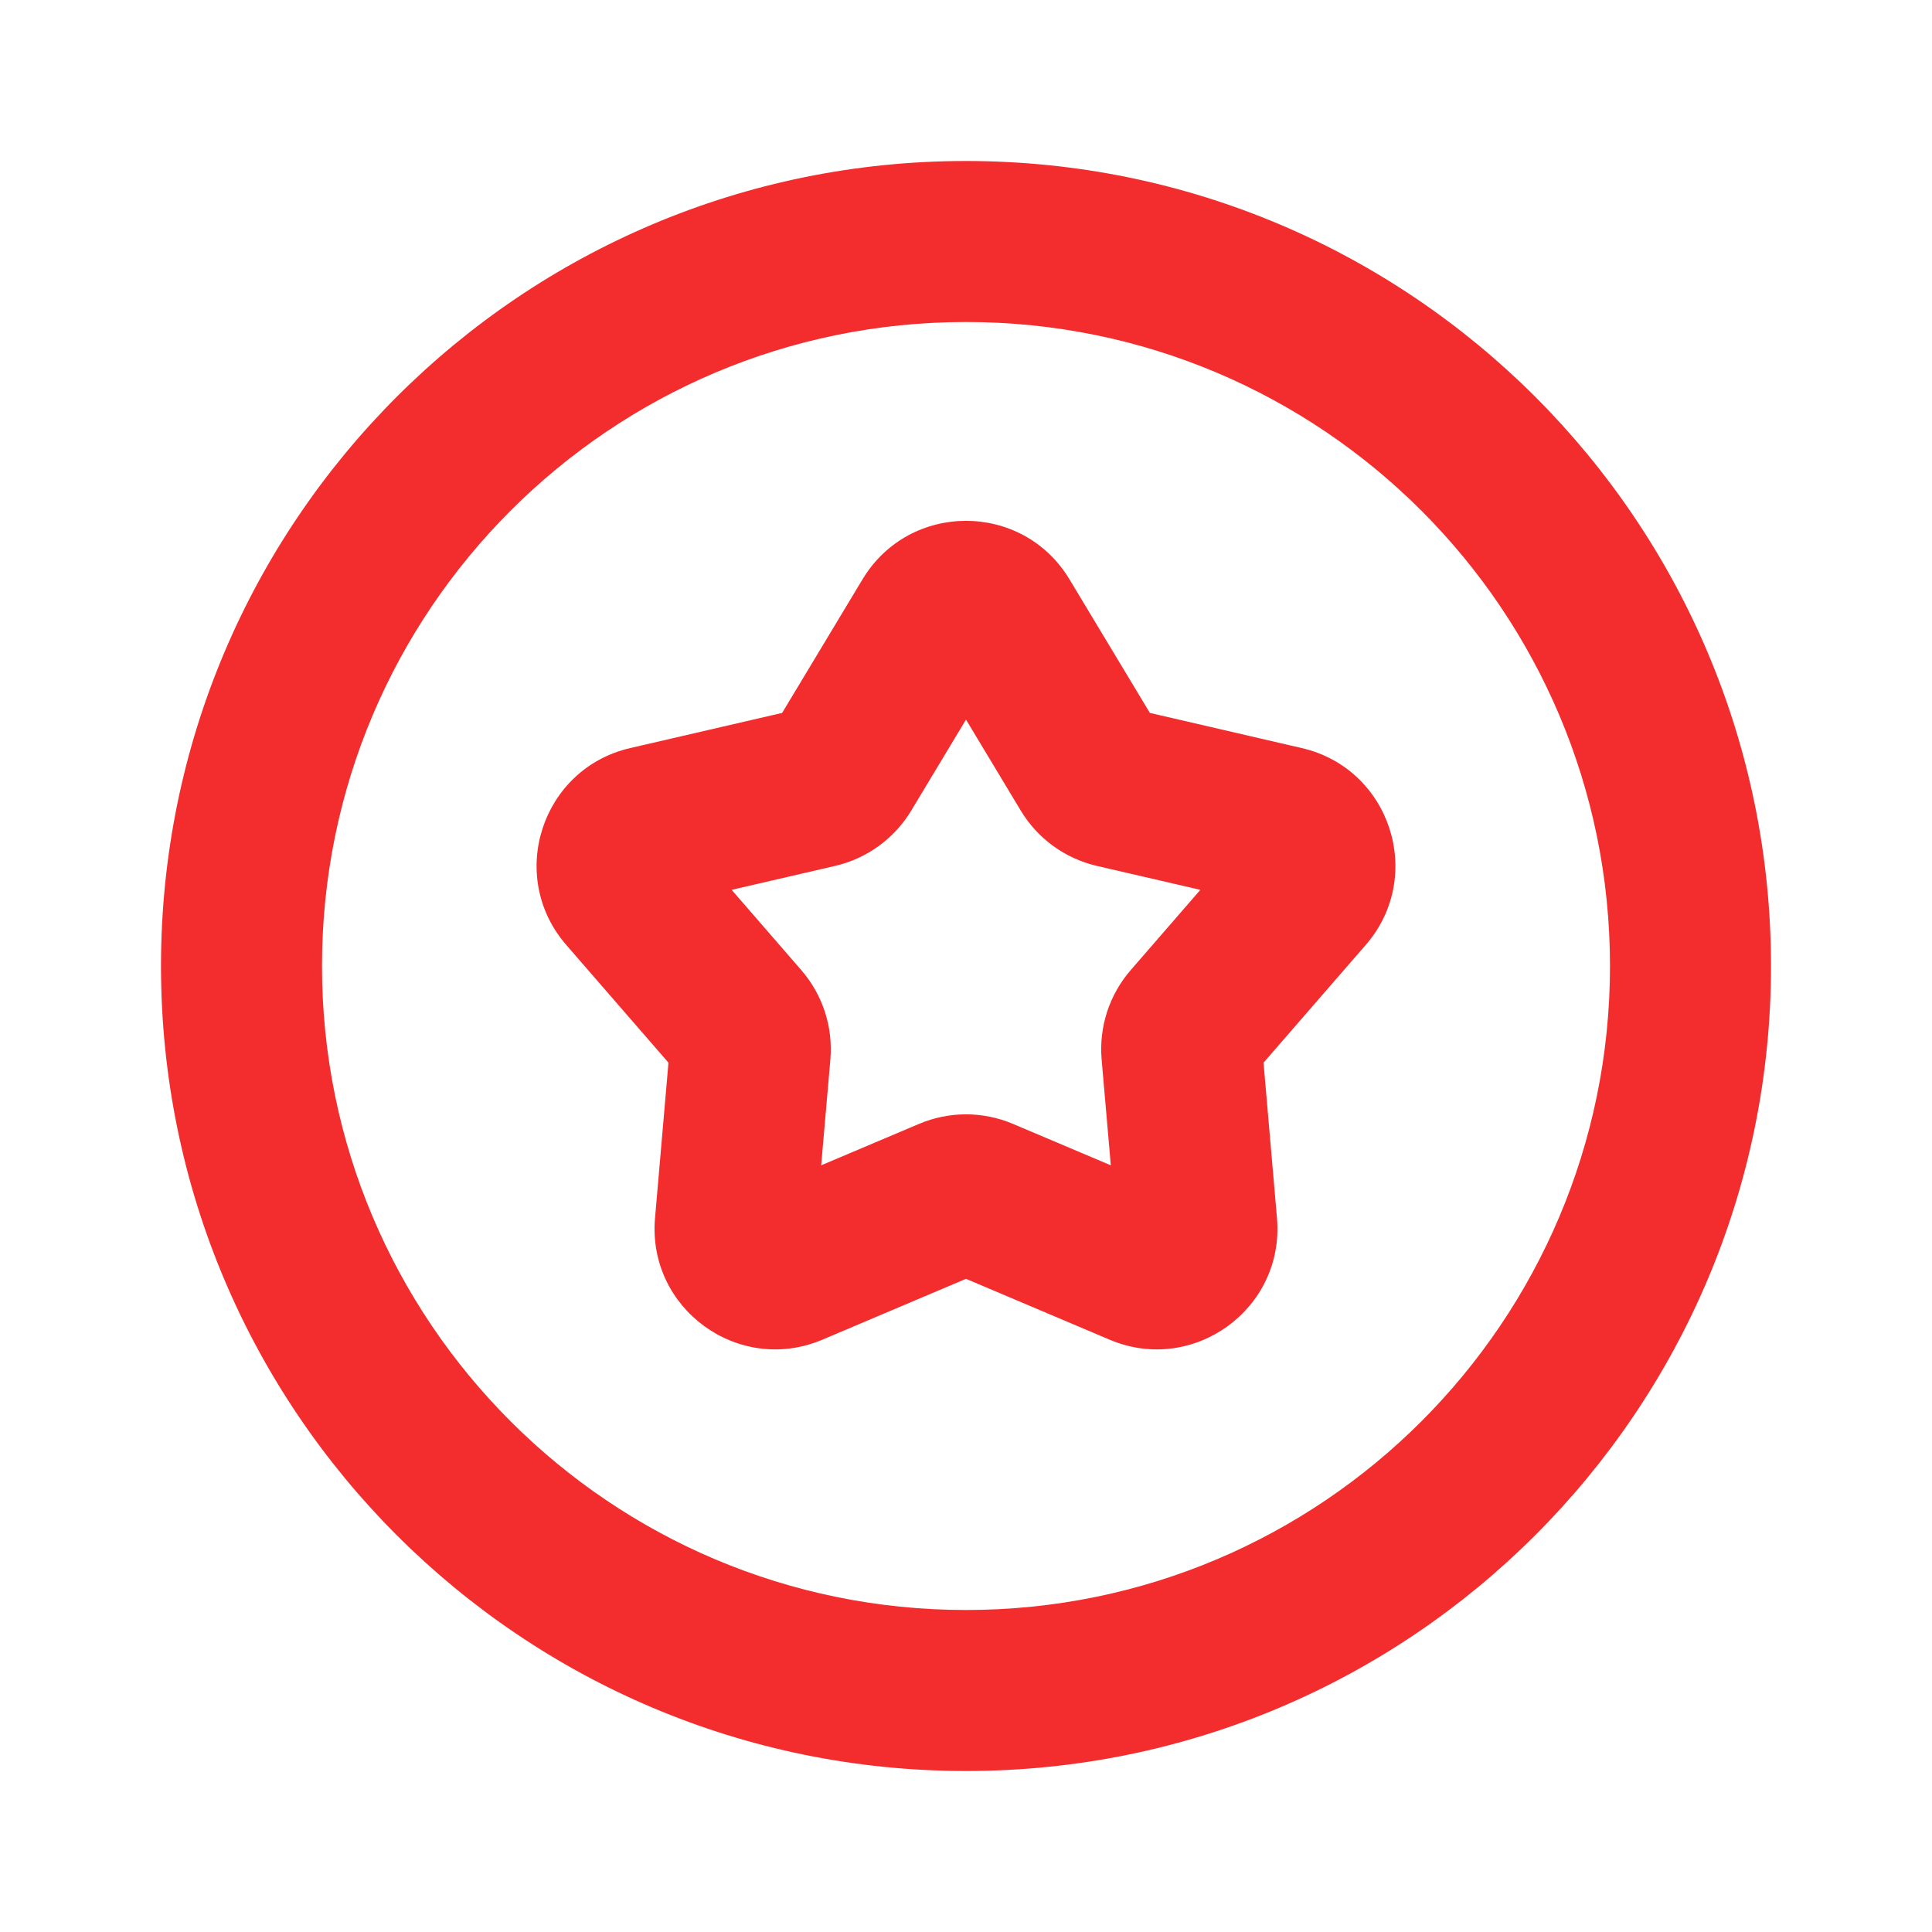
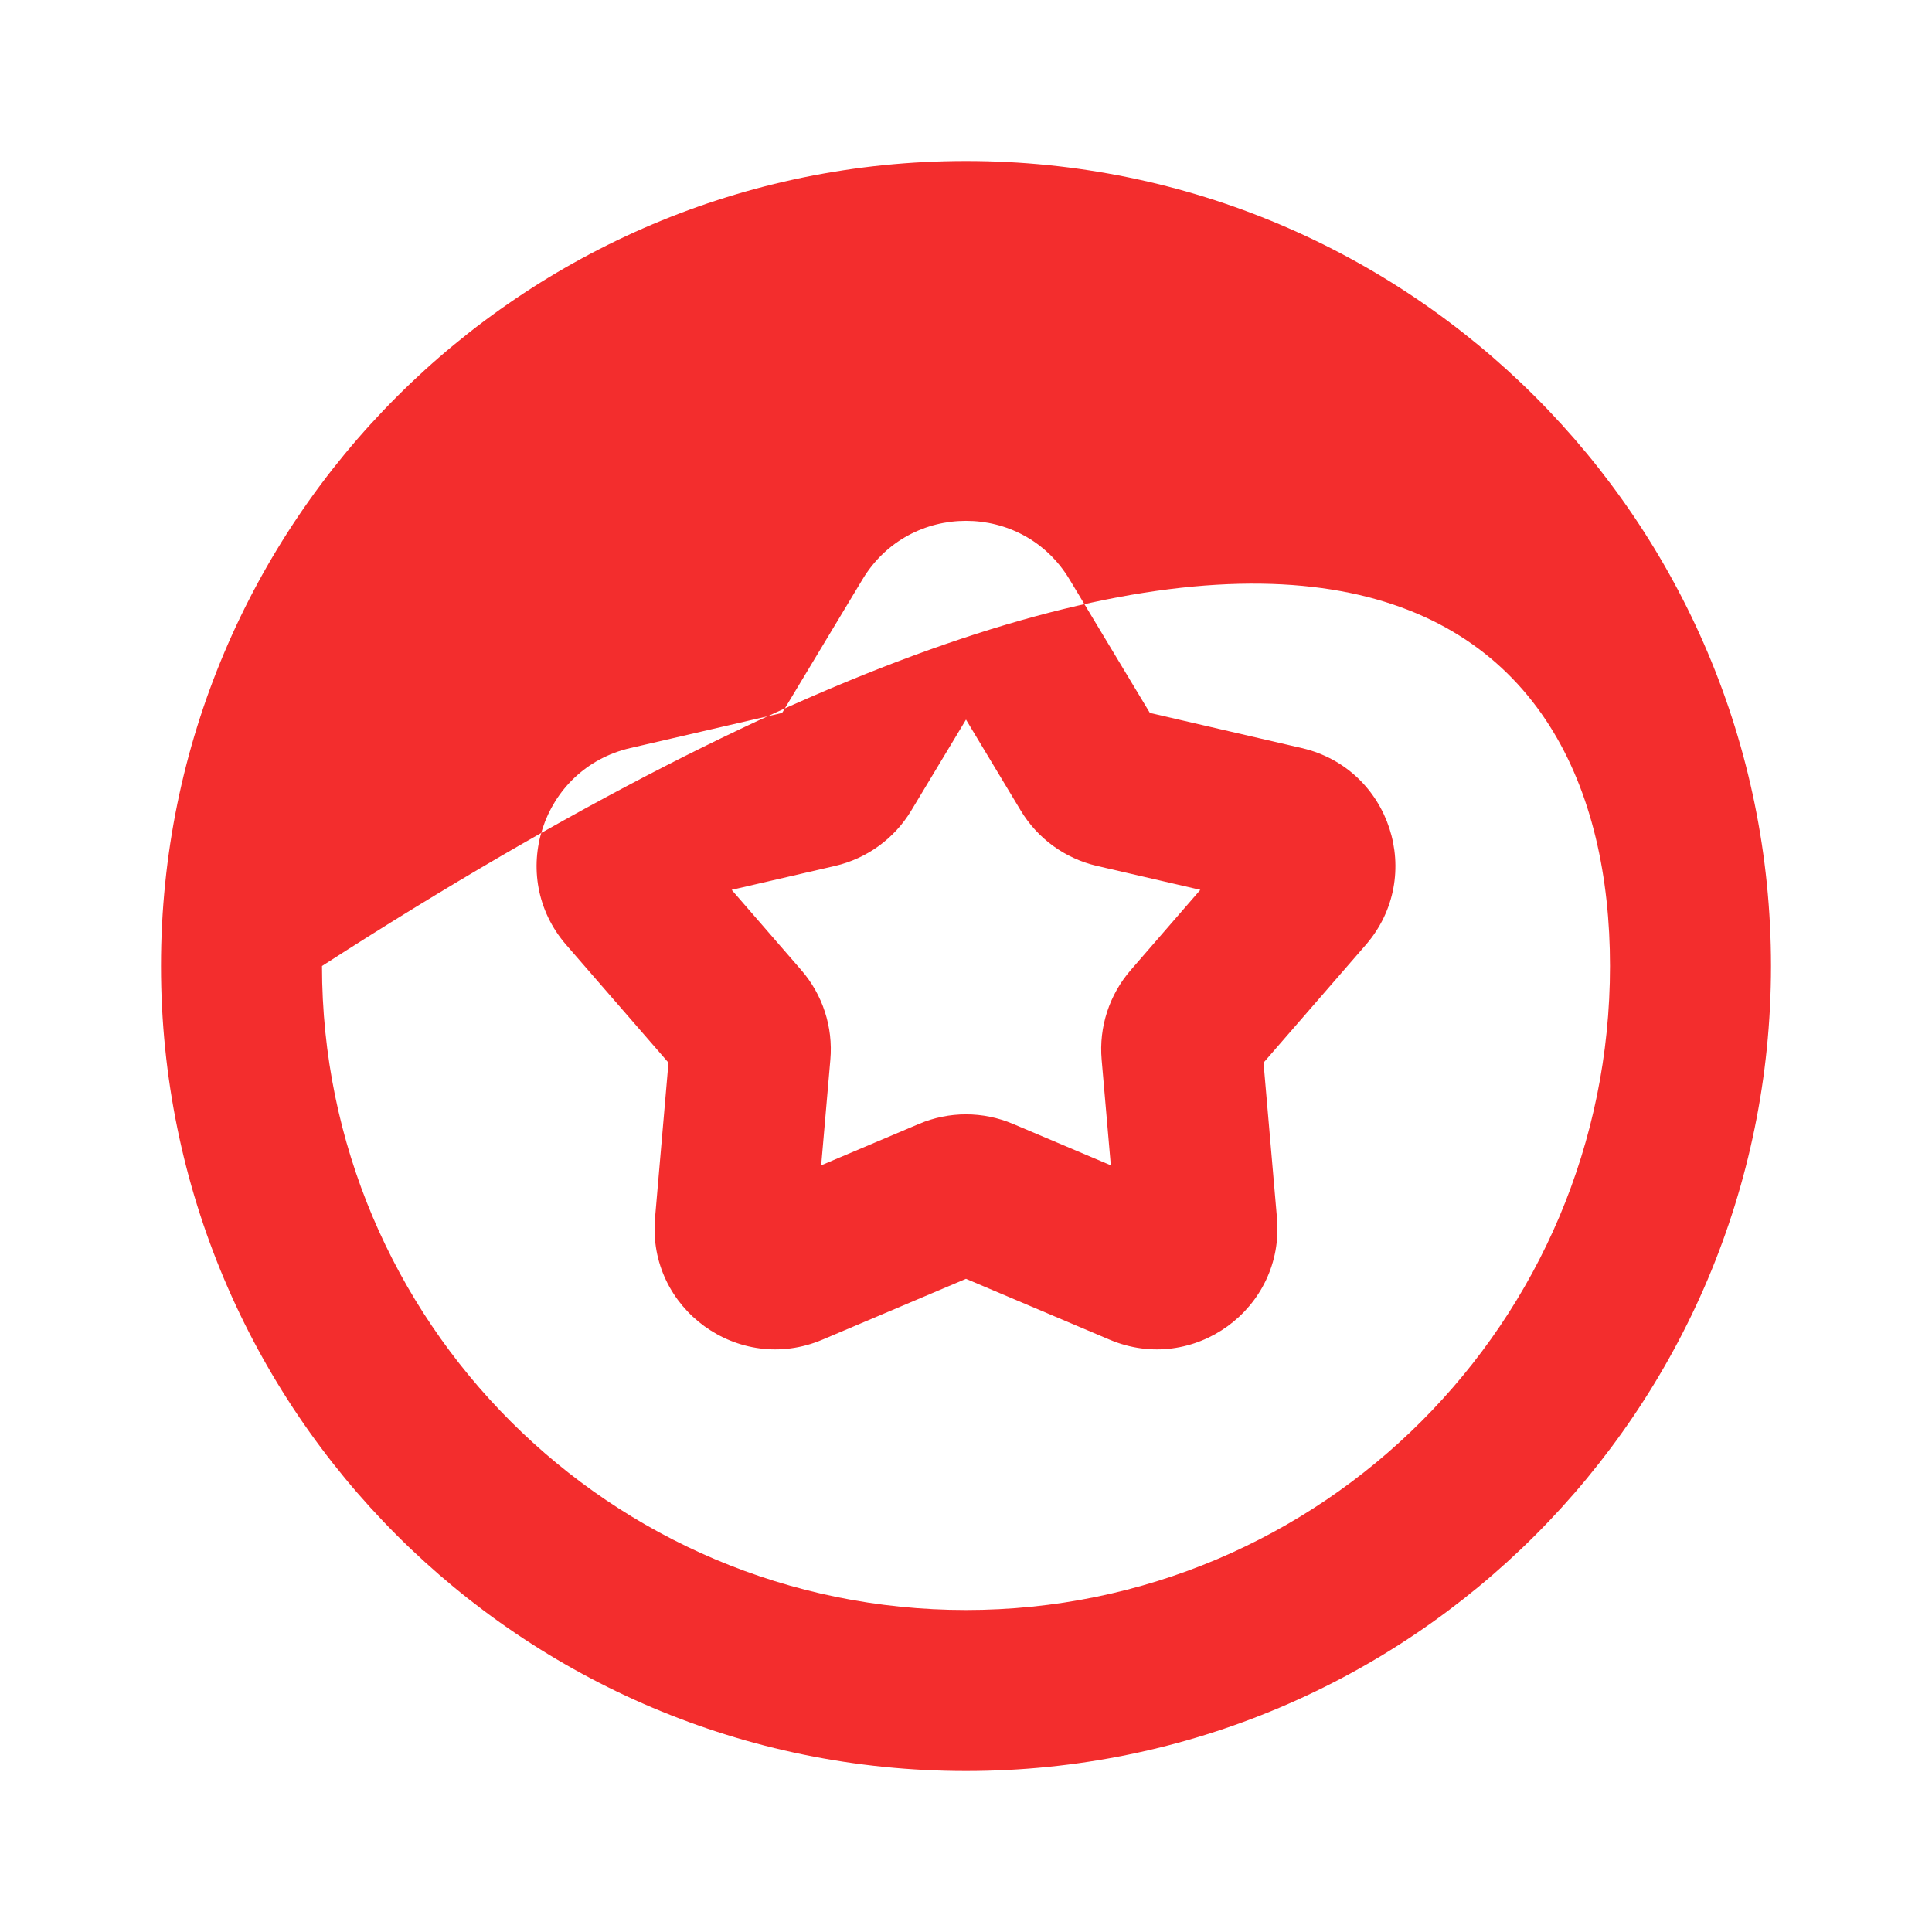
<svg xmlns="http://www.w3.org/2000/svg" width="24" height="24" viewBox="0 0 24 24" fill="none">
-   <path fill-rule="evenodd" clip-rule="evenodd" d="M12 2C6.477 2 2 6.477 2 12C2 17.523 6.477 22 12 22C17.523 22 22 17.523 22 12C22 6.477 17.523 2 12 2ZM4 12C4 7.582 7.582 4 12 4C16.418 4 20 7.582 20 12C20 16.418 16.418 20 12 20C7.582 20 4 16.418 4 12ZM13.285 7.196C12.702 6.228 11.298 6.228 10.715 7.196L9.716 8.856L7.828 9.293C6.727 9.548 6.293 10.884 7.034 11.738L8.304 13.201L8.137 15.131C8.039 16.257 9.175 17.083 10.216 16.642L12 15.886L13.784 16.642C14.825 17.083 15.961 16.257 15.863 15.131L15.696 13.201L16.966 11.738C17.707 10.884 17.273 9.548 16.172 9.293L14.284 8.856L13.285 7.196ZM11.32 10.069L12 8.939L12.68 10.069C12.889 10.417 13.231 10.665 13.627 10.757L14.911 11.054L14.047 12.05C13.78 12.357 13.65 12.758 13.685 13.163L13.799 14.476L12.585 13.962C12.211 13.803 11.789 13.803 11.415 13.962L10.201 14.476L10.315 13.163C10.35 12.758 10.22 12.357 9.953 12.05L9.089 11.054L10.373 10.757C10.769 10.665 11.111 10.417 11.32 10.069Z" fill="#F32D2D" />
+   <path fill-rule="evenodd" clip-rule="evenodd" d="M12 2C6.477 2 2 6.477 2 12C2 17.523 6.477 22 12 22C17.523 22 22 17.523 22 12C22 6.477 17.523 2 12 2ZM4 12C16.418 4 20 7.582 20 12C20 16.418 16.418 20 12 20C7.582 20 4 16.418 4 12ZM13.285 7.196C12.702 6.228 11.298 6.228 10.715 7.196L9.716 8.856L7.828 9.293C6.727 9.548 6.293 10.884 7.034 11.738L8.304 13.201L8.137 15.131C8.039 16.257 9.175 17.083 10.216 16.642L12 15.886L13.784 16.642C14.825 17.083 15.961 16.257 15.863 15.131L15.696 13.201L16.966 11.738C17.707 10.884 17.273 9.548 16.172 9.293L14.284 8.856L13.285 7.196ZM11.32 10.069L12 8.939L12.68 10.069C12.889 10.417 13.231 10.665 13.627 10.757L14.911 11.054L14.047 12.05C13.78 12.357 13.65 12.758 13.685 13.163L13.799 14.476L12.585 13.962C12.211 13.803 11.789 13.803 11.415 13.962L10.201 14.476L10.315 13.163C10.35 12.758 10.22 12.357 9.953 12.05L9.089 11.054L10.373 10.757C10.769 10.665 11.111 10.417 11.32 10.069Z" fill="#F32D2D" />
</svg>